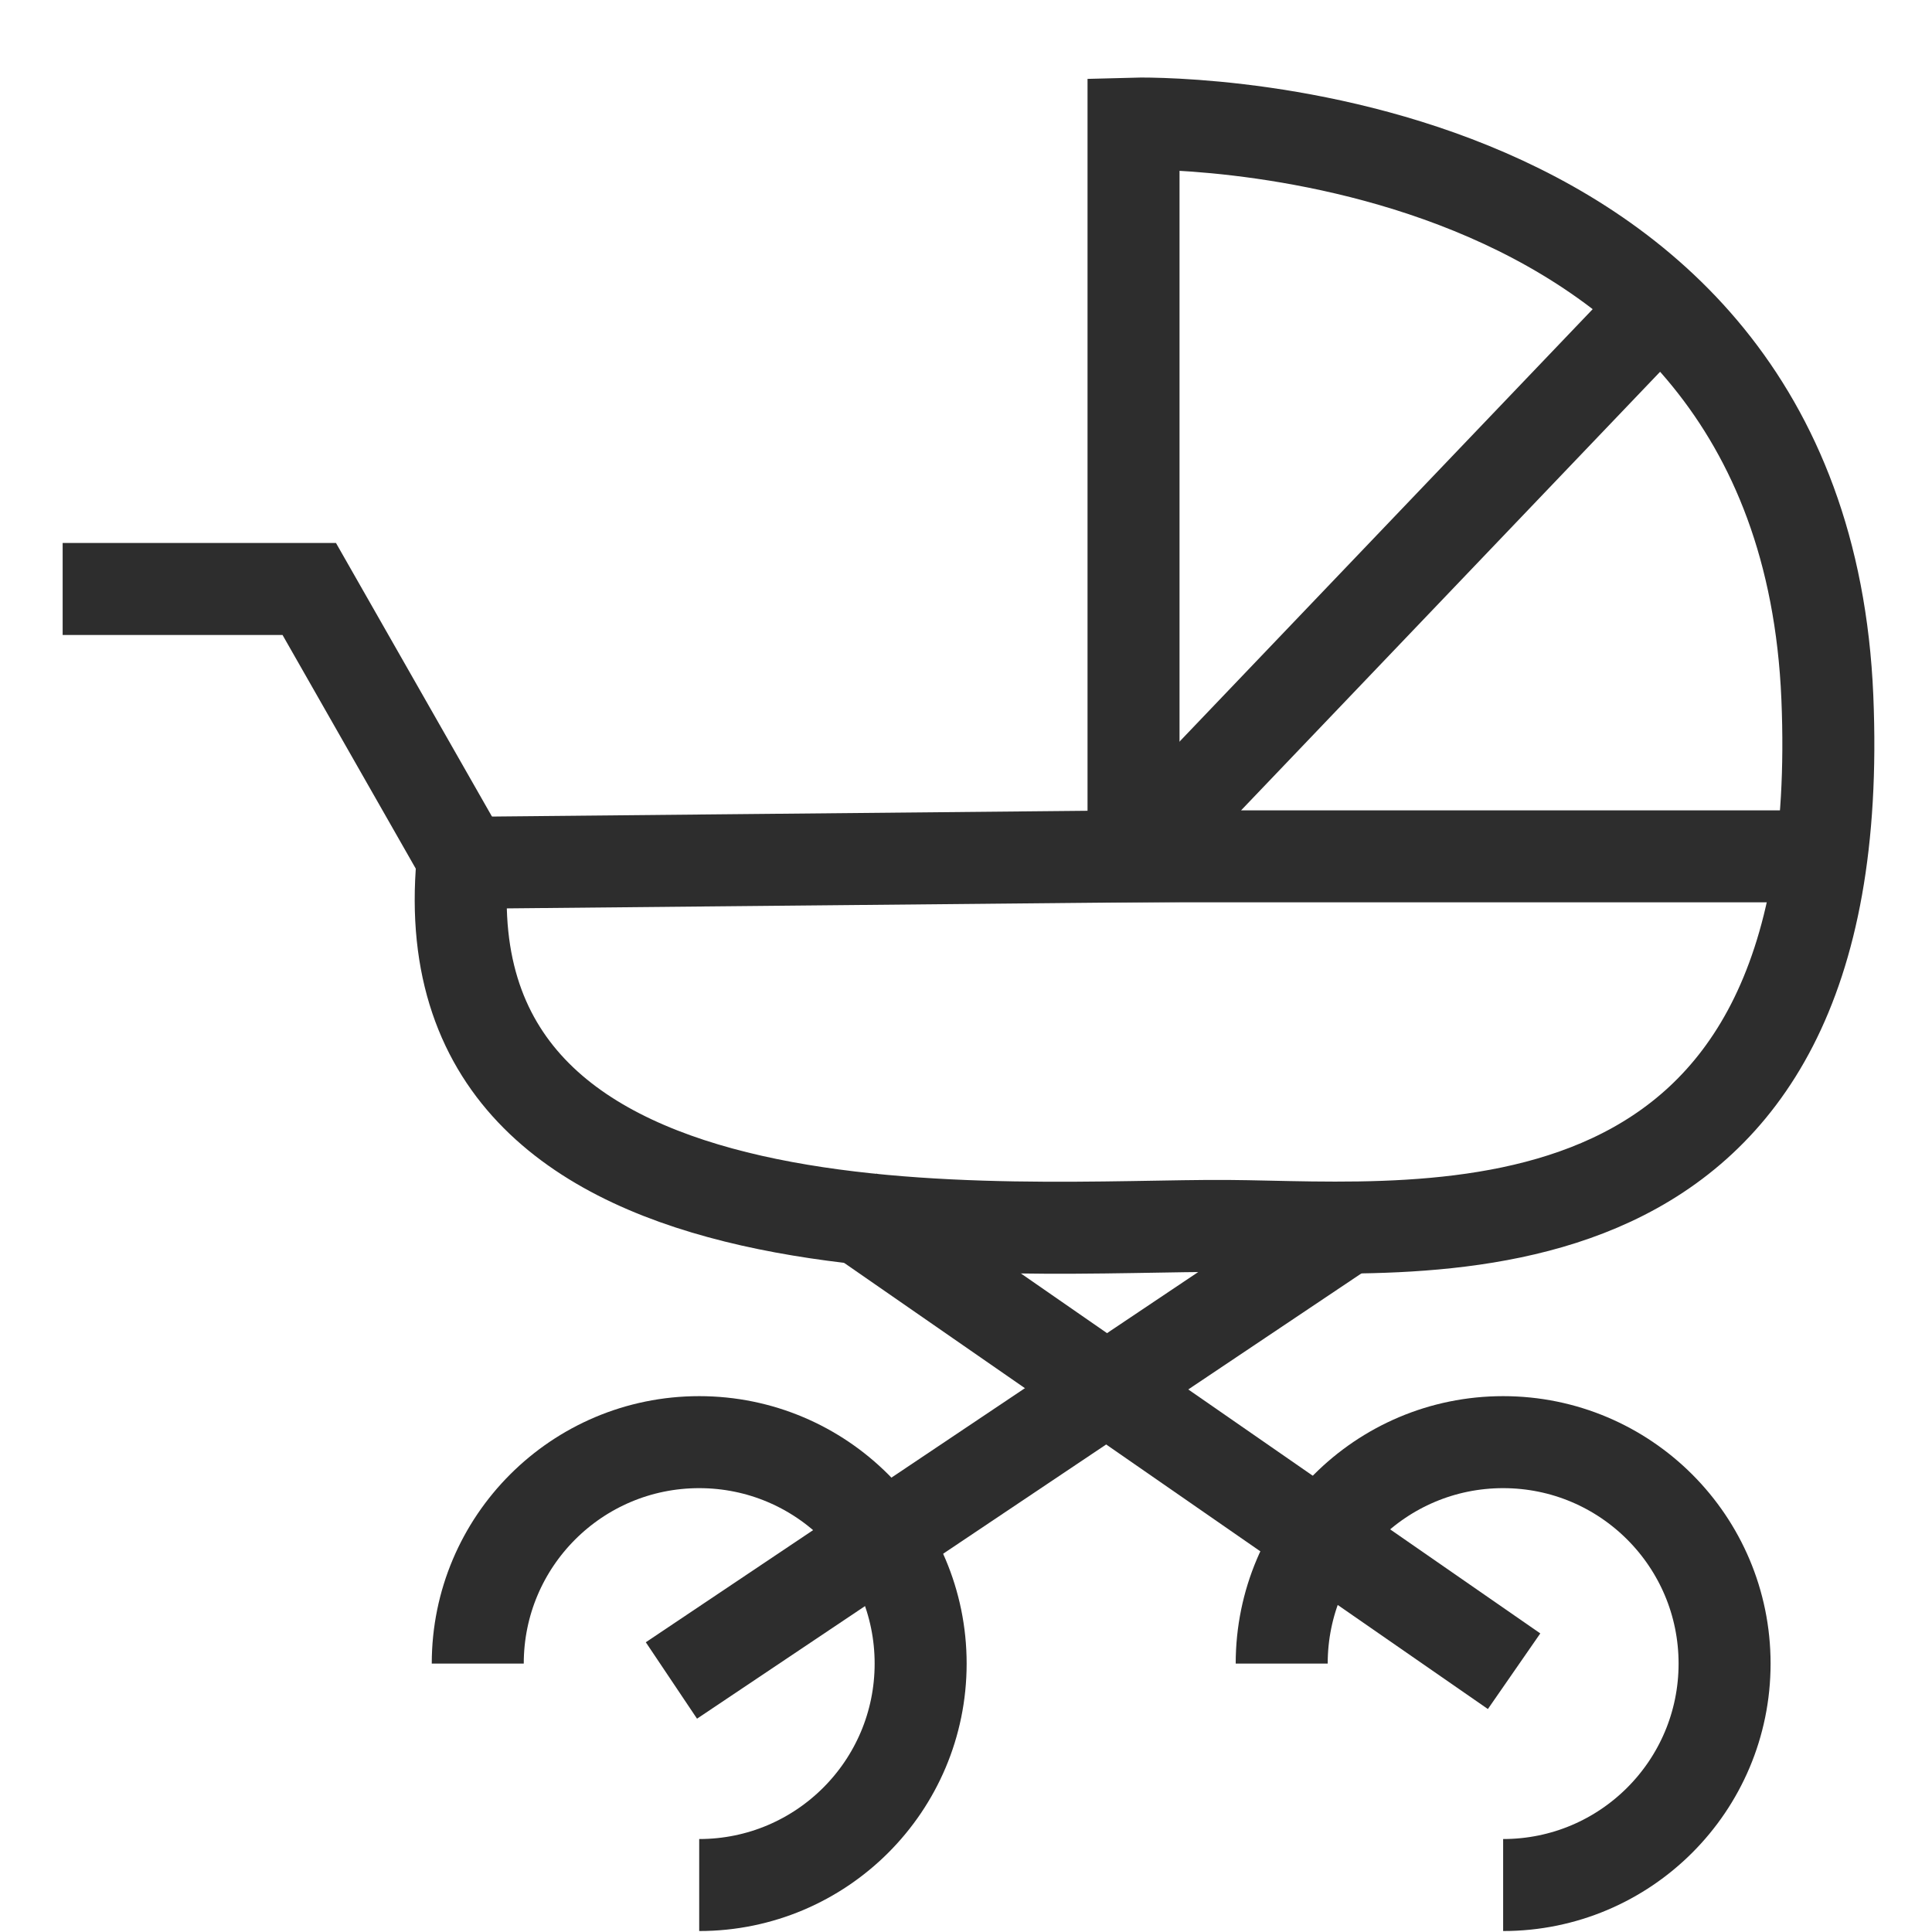
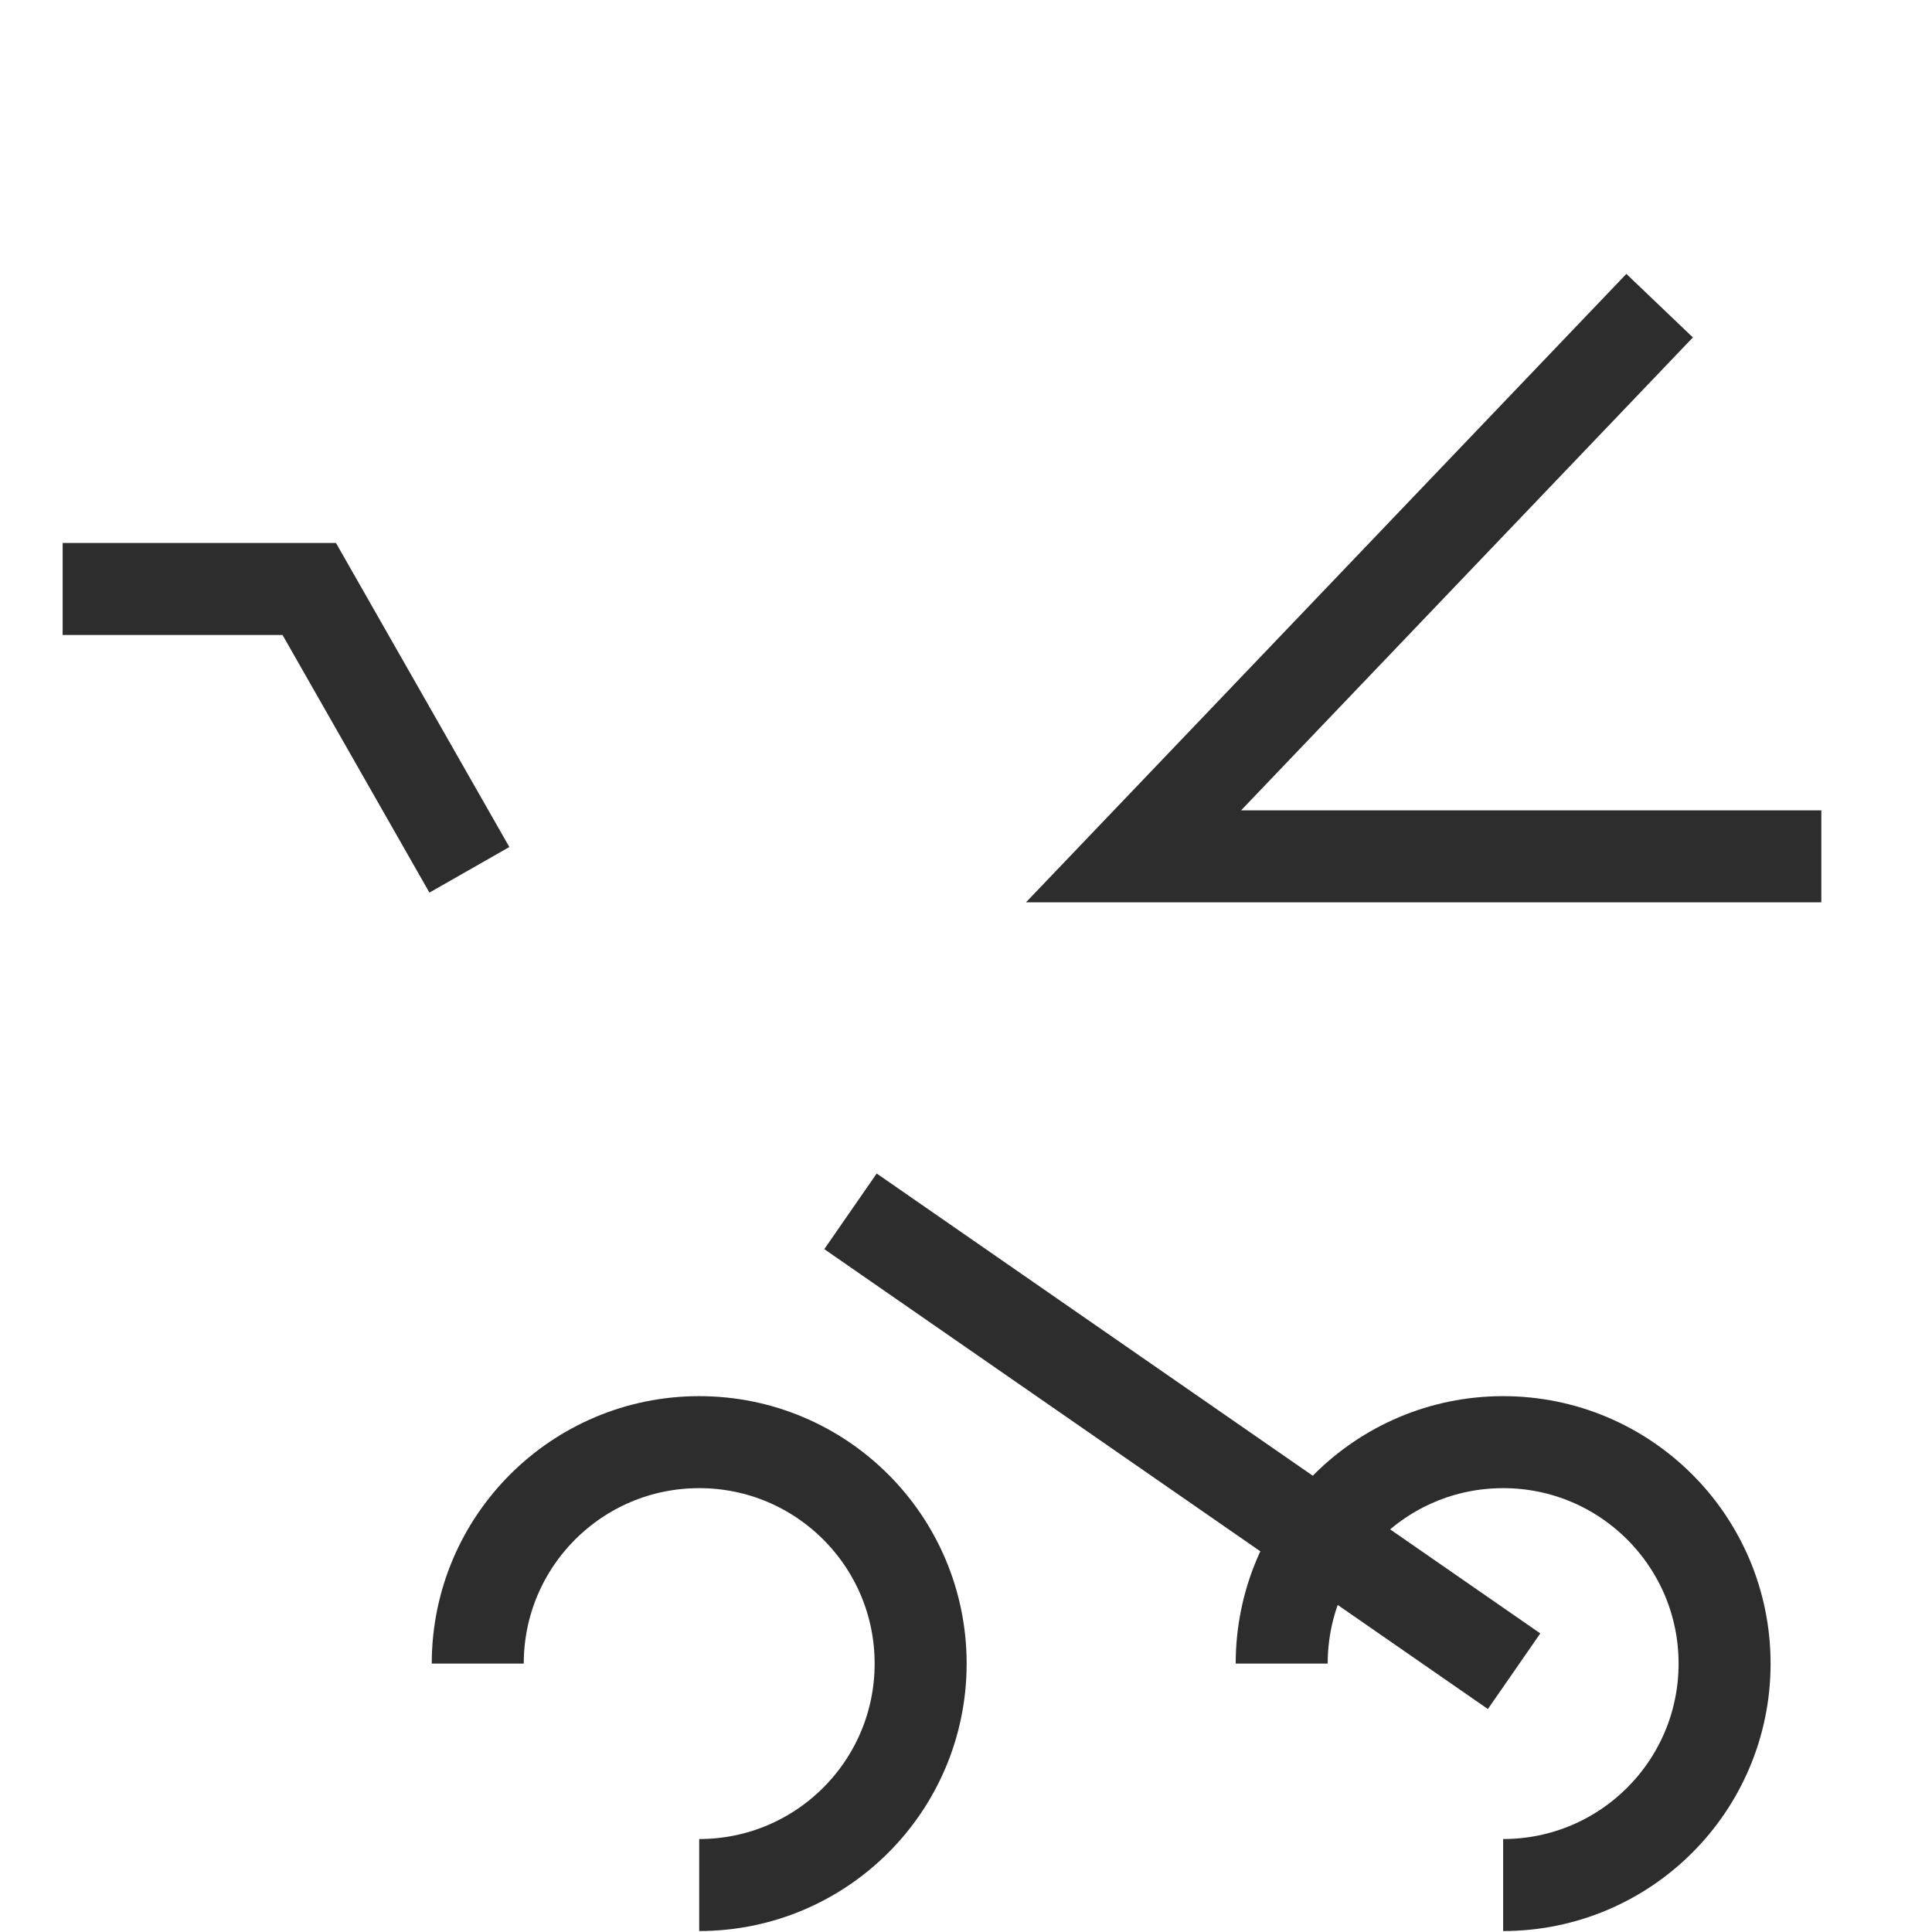
<svg xmlns="http://www.w3.org/2000/svg" version="1.1" id="Layer_1" x="0px" y="0px" viewBox="0 0 42 42" enable-background="new 0 0 42 42" xml:space="preserve">
-   <path fill="none" stroke="#2D2D2D" stroke-width="2" stroke-miterlimit="10" d="M24.642,18.616V2.687  c0,0,14.543-0.412,15.083,12.475c0.529,12.616-8.695,11.52-13.039,11.489c-4.603-0.033-17.444,1.198-16.634-7.894  l5.147-0.05L24.642,18.616z" />
  <polyline fill="none" stroke="#2D2D2D" stroke-width="2" stroke-miterlimit="10" points="10.204,18.909 6.723,12.804   1.362,12.804 " />
-   <line fill="none" stroke="#2D2D2D" stroke-width="2" stroke-miterlimit="10" x1="14.596" y1="36.532" x2="29.463" y2="26.568" />
  <line fill="none" stroke="#2D2D2D" stroke-width="2" stroke-miterlimit="10" x1="18.489" y1="26.333" x2="32.915" y2="36.331" />
  <path fill="none" stroke="#2D2D2D" stroke-width="2" stroke-miterlimit="10" d="M15.2,40.979  c2.659,0,4.814-2.155,4.814-4.814c0-2.659-2.155-4.814-4.814-4.814s-4.814,2.155-4.814,4.814" />
  <path fill="none" stroke="#2D2D2D" stroke-width="2" stroke-miterlimit="10" d="M32.677,40.979  c2.659,0,4.814-2.155,4.814-4.814c0-2.659-2.155-4.814-4.814-4.814c-2.659,0-4.814,2.155-4.814,4.814" />
  <polyline fill="none" stroke="#2D2D2D" stroke-width="2" stroke-miterlimit="10" points="36.079,6.645 24.642,18.616   39.594,18.616 " />
</svg>